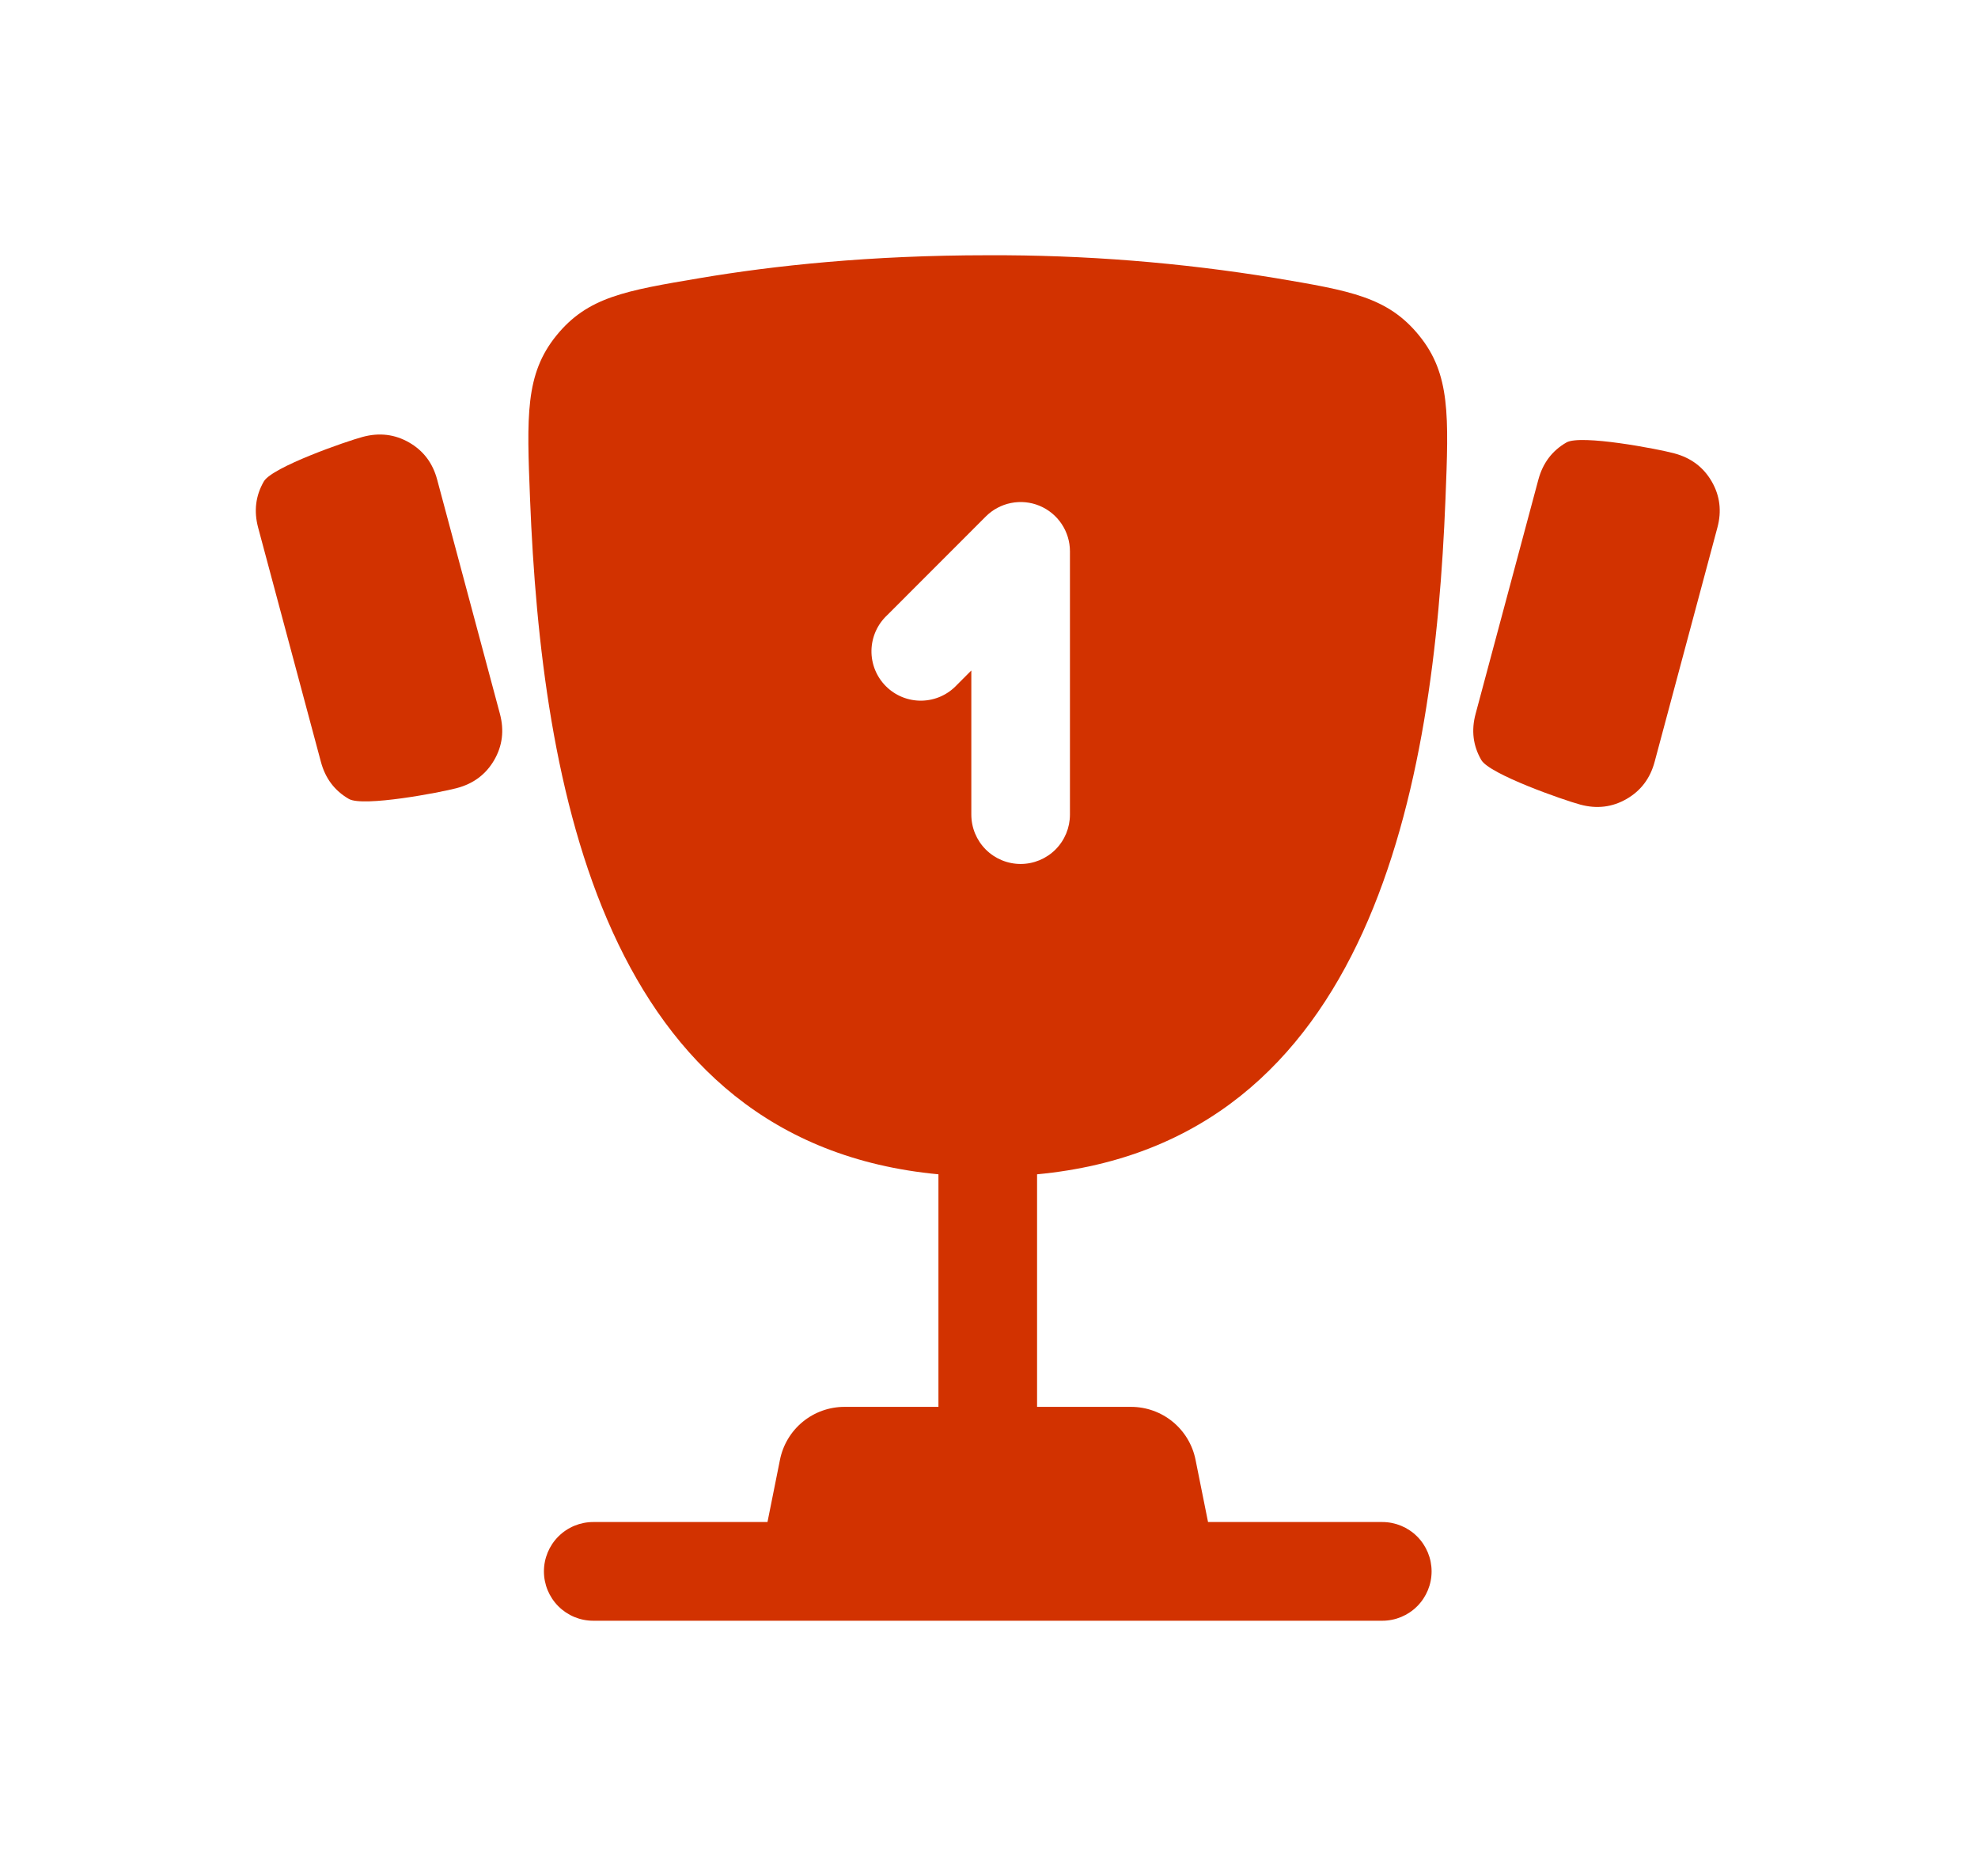
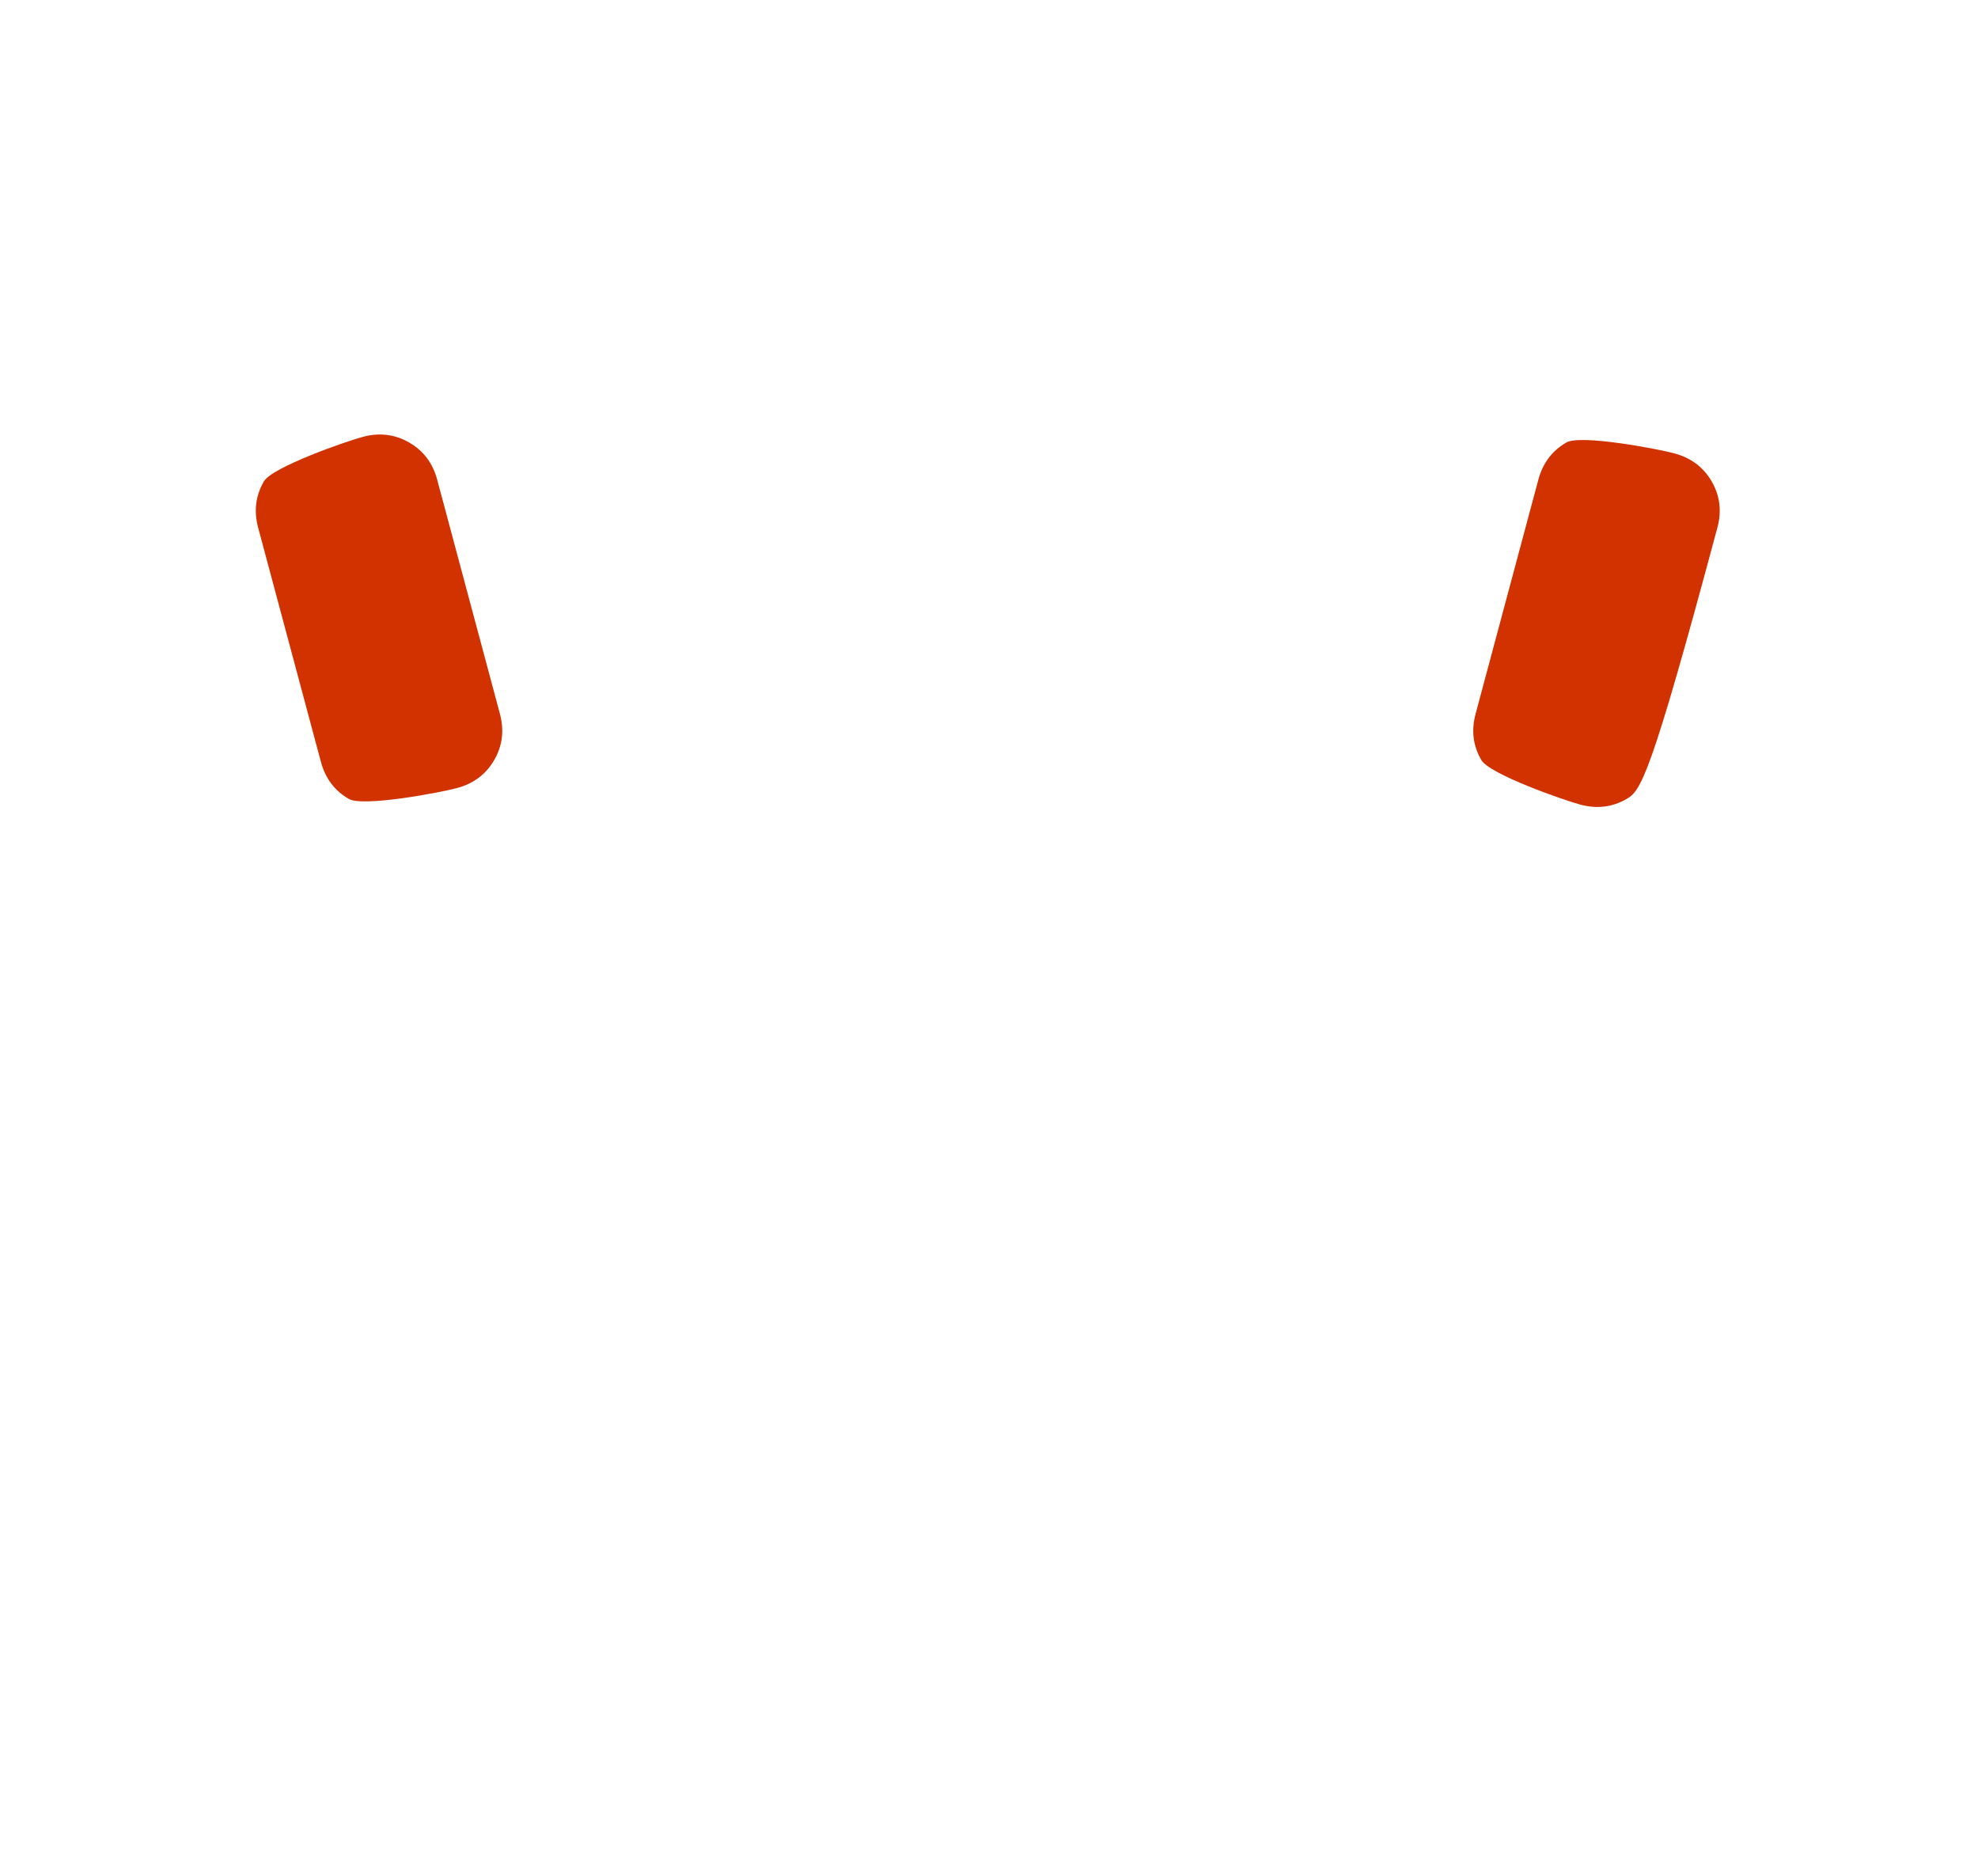
<svg xmlns="http://www.w3.org/2000/svg" width="155" height="147" viewBox="0 0 155 147" fill="none">
  <g filter="url(#filter0_d_98_727)">
    <path d="M20.229 37.346C19.881 36.046 20.03 34.838 20.677 33.721C21.325 32.603 27.128 30.578 28.429 30.233C29.733 29.883 30.944 30.031 32.063 30.675C33.182 31.319 33.914 32.289 34.258 33.587L39.174 51.934C39.522 53.234 39.373 54.442 38.726 55.559C38.078 56.677 37.105 57.408 35.803 57.753C34.5 58.102 28.459 59.249 27.34 58.605C26.221 57.961 25.489 56.99 25.145 55.693L20.229 37.346Z" fill="#D23200" />
-     <path d="M120.548 33.587C120.897 32.287 121.63 31.315 122.749 30.671C123.868 30.027 129.907 31.175 131.207 31.527C132.51 31.876 133.485 32.609 134.132 33.726C134.779 34.844 134.928 36.05 134.577 37.346L129.661 55.693C129.313 56.993 128.579 57.964 127.46 58.608C126.341 59.252 125.132 59.399 123.832 59.047C122.529 58.698 116.724 56.671 116.077 55.553C115.43 54.436 115.282 53.23 115.632 51.934L120.548 33.587Z" fill="#D23200" />
-     <path fill-rule="evenodd" clip-rule="evenodd" d="M99.956 17.791C92.501 16.568 84.957 15.969 77.403 16.001C68.216 16.001 60.641 16.811 54.85 17.791C48.981 18.781 46.049 19.276 43.597 22.297C41.149 25.319 41.278 28.583 41.536 35.111C42.427 57.532 47.26 85.543 73.538 88.018V106.241H66.17C64.979 106.242 63.826 106.655 62.905 107.411C61.984 108.167 61.354 109.219 61.12 110.387L60.142 115.265H46.487C45.462 115.265 44.479 115.673 43.755 116.398C43.03 117.123 42.623 118.107 42.623 119.133C42.623 120.158 43.03 121.142 43.755 121.867C44.479 122.593 45.462 123 46.487 123H108.318C109.343 123 110.326 122.593 111.051 121.867C111.776 121.142 112.183 120.158 112.183 119.133C112.183 118.107 111.776 117.123 111.051 116.398C110.326 115.673 109.343 115.265 108.318 115.265H94.664L93.685 110.387C93.451 109.219 92.821 108.167 91.9 107.411C90.98 106.655 89.826 106.242 88.635 106.241H81.267V88.018C107.545 85.543 112.384 57.537 113.27 35.111C113.527 28.583 113.661 25.314 111.209 22.297C108.756 19.276 105.824 18.781 99.956 17.791ZM81.458 35.632C82.164 35.925 82.768 36.421 83.192 37.057C83.617 37.693 83.844 38.441 83.843 39.206V59.832C83.843 60.858 83.436 61.841 82.712 62.567C81.987 63.292 81.004 63.7 79.979 63.7C78.954 63.7 77.971 63.292 77.246 62.567C76.522 61.841 76.115 60.858 76.115 59.832V48.539L74.981 49.674C74.627 50.054 74.201 50.358 73.727 50.57C73.252 50.781 72.741 50.895 72.222 50.904C71.703 50.913 71.188 50.818 70.706 50.623C70.225 50.428 69.788 50.139 69.421 49.772C69.054 49.404 68.765 48.967 68.57 48.486C68.376 48.004 68.281 47.488 68.29 46.969C68.299 46.45 68.413 45.938 68.624 45.463C68.835 44.989 69.14 44.562 69.519 44.208L77.248 36.473C77.788 35.932 78.476 35.563 79.226 35.414C79.975 35.264 80.752 35.34 81.458 35.632Z" fill="#D23200" />
+     <path d="M120.548 33.587C120.897 32.287 121.63 31.315 122.749 30.671C123.868 30.027 129.907 31.175 131.207 31.527C132.51 31.876 133.485 32.609 134.132 33.726C134.779 34.844 134.928 36.05 134.577 37.346C129.313 56.993 128.579 57.964 127.46 58.608C126.341 59.252 125.132 59.399 123.832 59.047C122.529 58.698 116.724 56.671 116.077 55.553C115.43 54.436 115.282 53.23 115.632 51.934L120.548 33.587Z" fill="#D23200" />
  </g>
  <defs>
    <filter id="filter0_d_98_727" x="0.046" y="0" width="154.716" height="147" filterUnits="userSpaceOnUse" color-interpolation-filters="sRGB">
      <feFlood flood-opacity="0" result="BackgroundImageFix" />
      <feColorMatrix in="SourceAlpha" type="matrix" values="0 0 0 0 0 0 0 0 0 0 0 0 0 0 0 0 0 0 127 0" result="hardAlpha" />
      <feOffset dy="4" />
      <feGaussianBlur stdDeviation="10" />
      <feComposite in2="hardAlpha" operator="out" />
      <feColorMatrix type="matrix" values="0 0 0 0 1 0 0 0 0 1 0 0 0 0 1 0 0 0 0.15 0" />
      <feBlend mode="normal" in2="BackgroundImageFix" result="effect1_dropShadow_98_727" />
      <feBlend mode="normal" in="SourceGraphic" in2="effect1_dropShadow_98_727" result="shape" />
    </filter>
  </defs>
</svg>